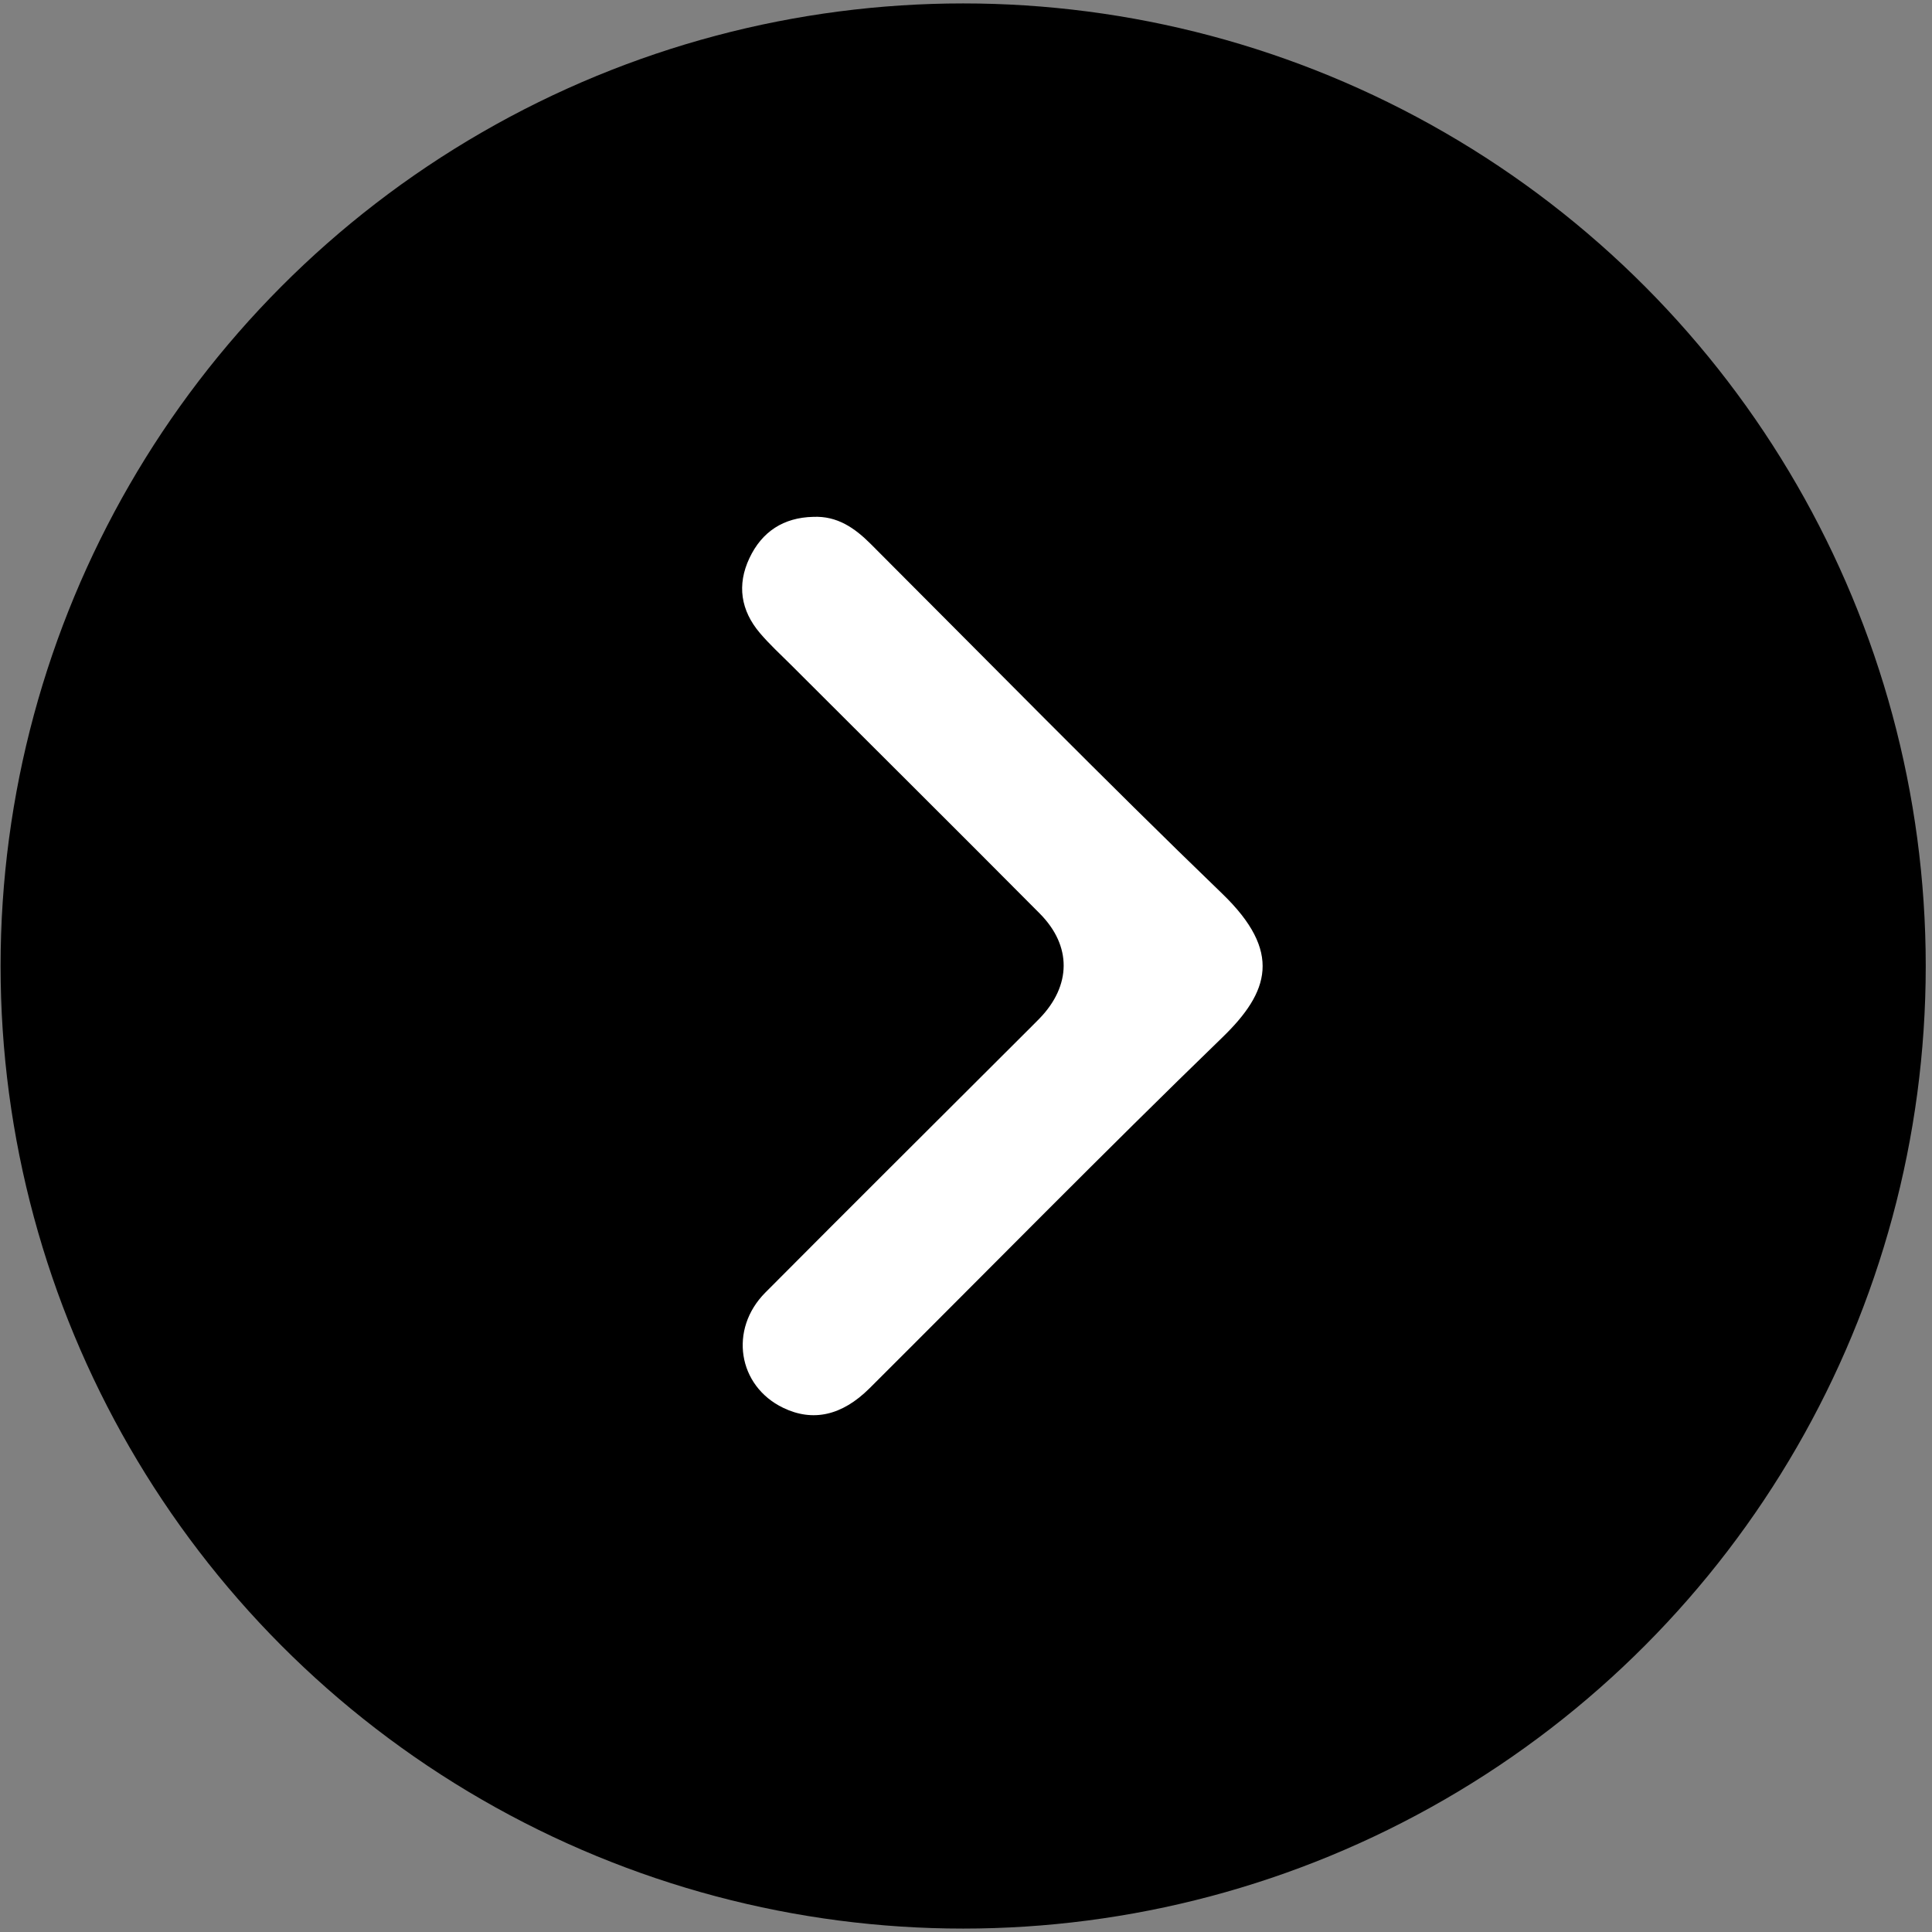
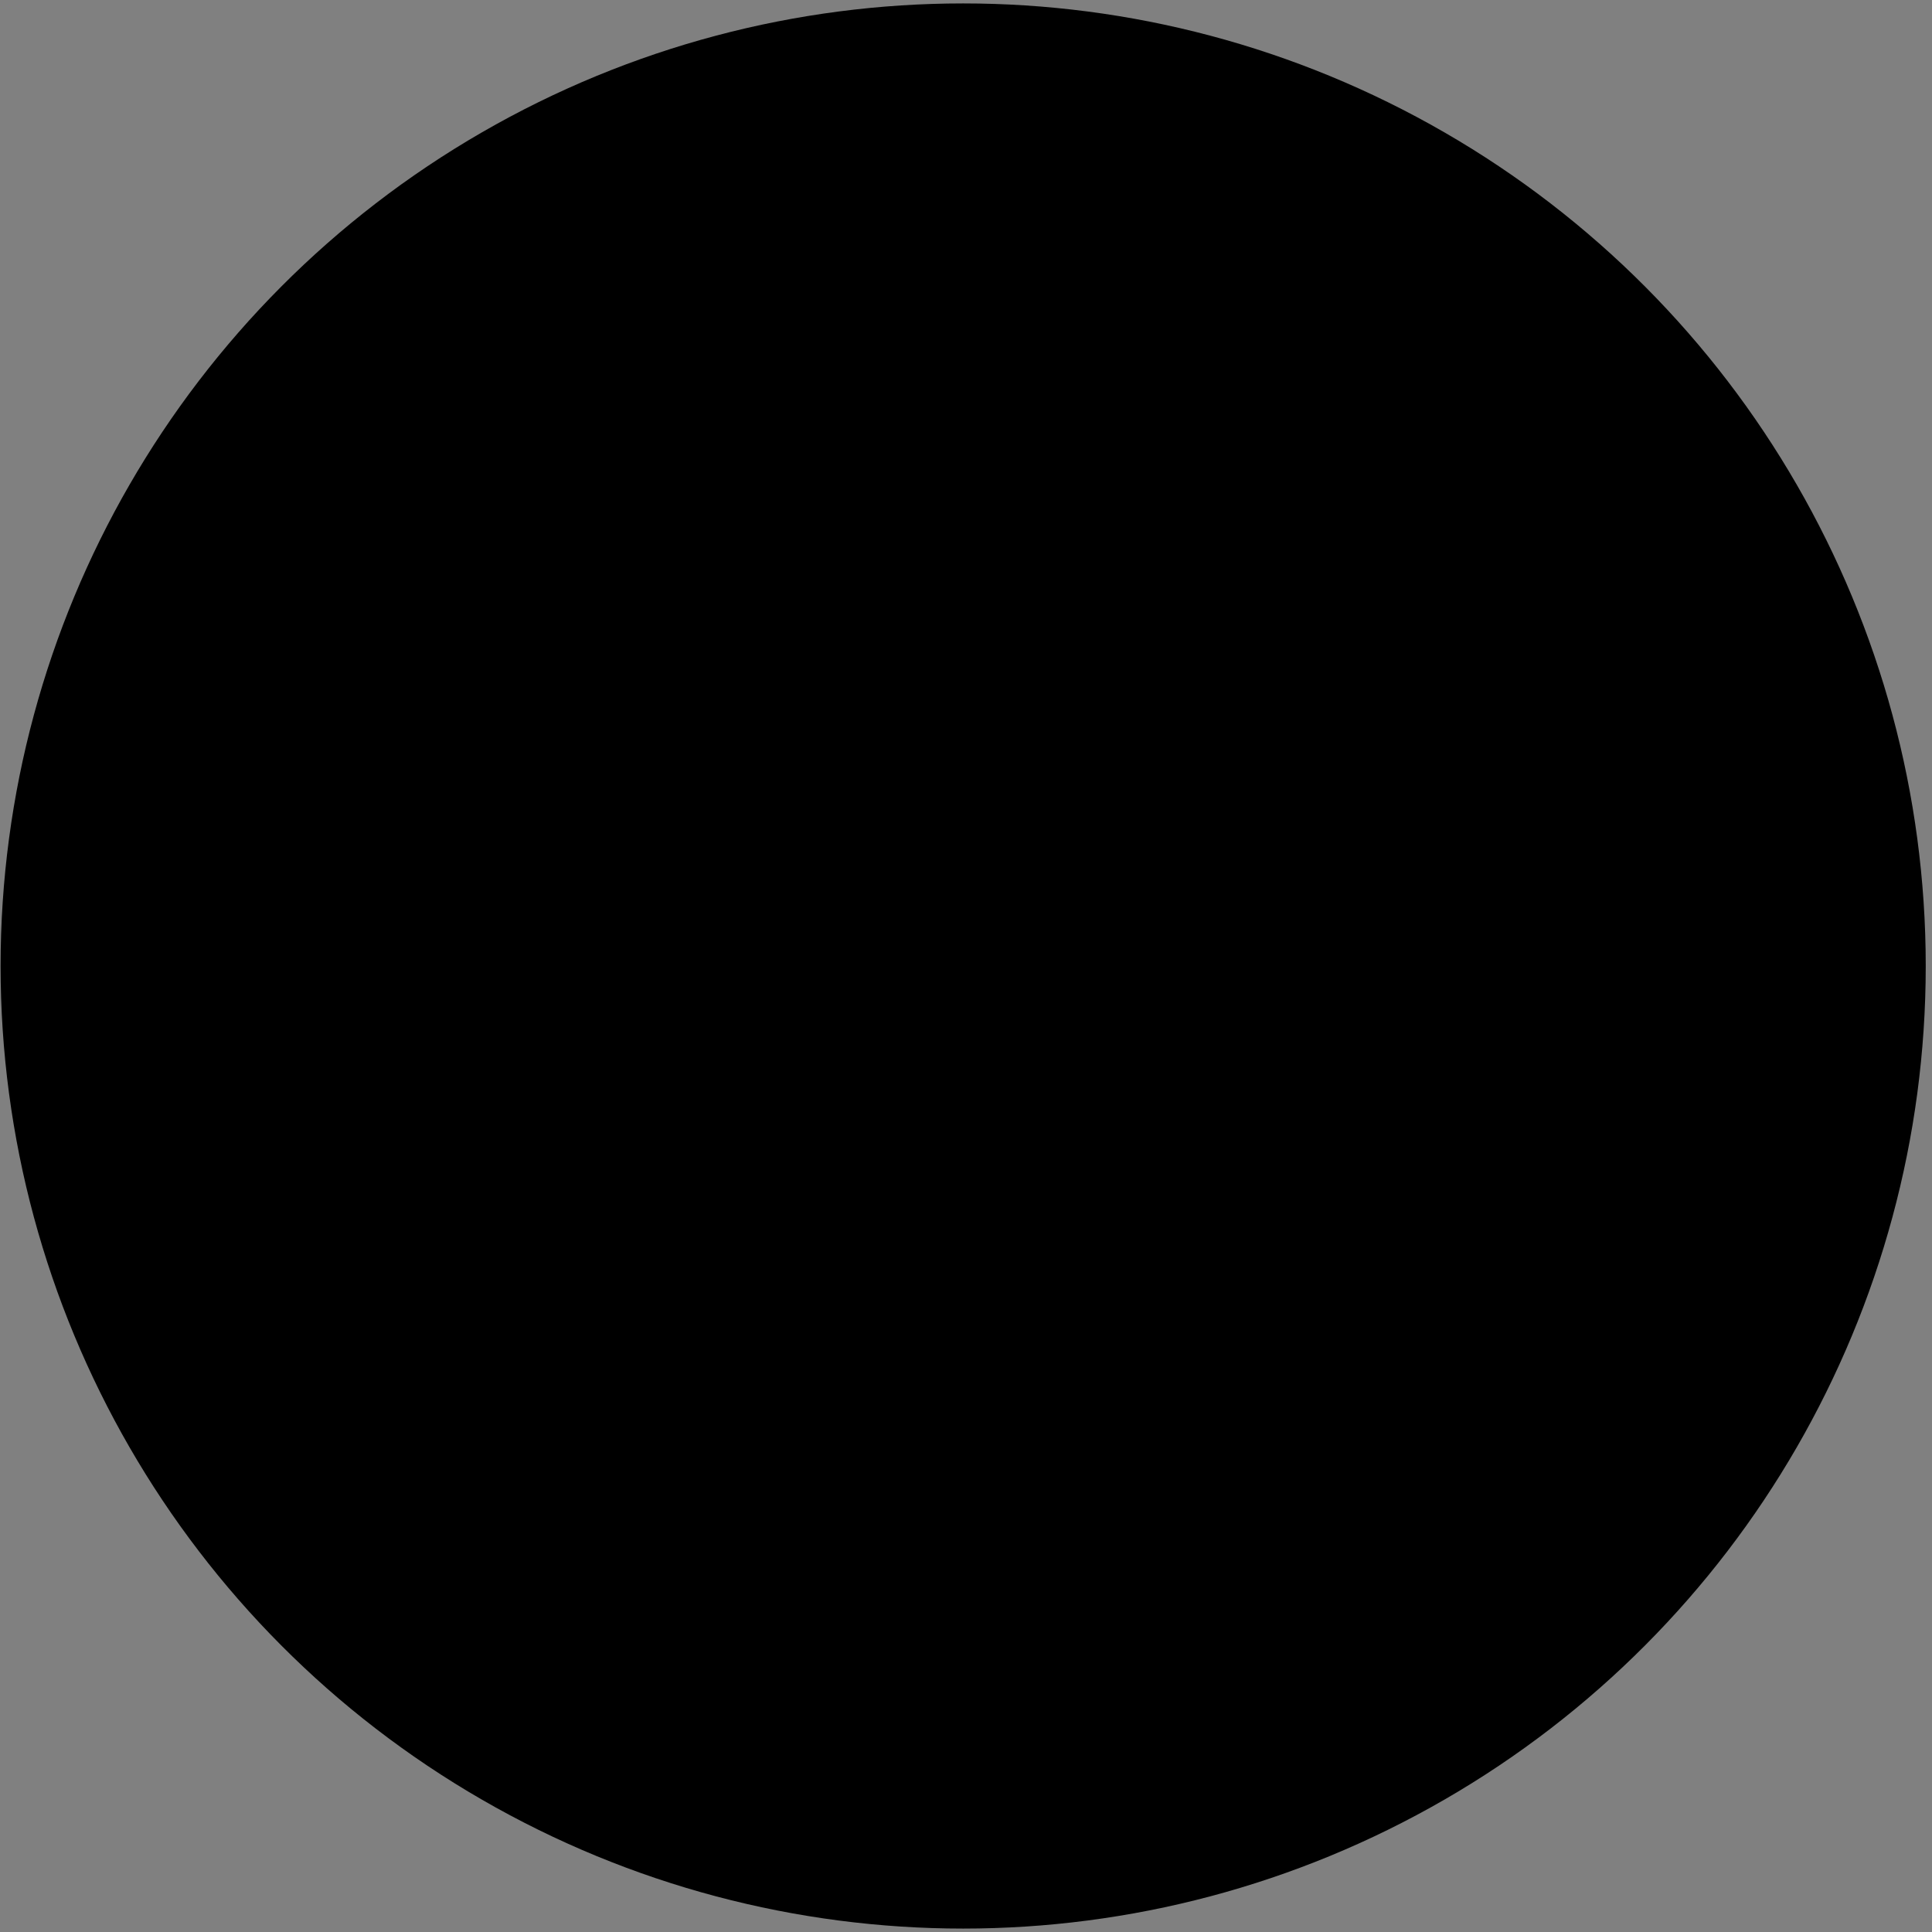
<svg xmlns="http://www.w3.org/2000/svg" width="170" height="170" viewBox="0 0 170 170" fill="none">
  <rect x="0" y="0" width="170" height="170" fill="#808080" stroke="none" />
  <circle cx="84.75" cy="85" r="84.699" fill="url(#paint0_linear_1153_737)" fill-opacity="0.5" style="" />
-   <circle cx="84.749" cy="85" r="64.623" fill="url(#paint1_linear_1153_737)" style="" />
-   <path d="M71.556 45.479C73.67 45.386 75.202 46.452 76.617 47.865C86.901 58.151 97.079 68.537 107.542 78.632C112.85 83.751 111.684 87.285 107.561 91.281C97.079 101.436 86.852 111.856 76.509 122.16C74.081 124.576 71.511 125.131 68.912 123.875C64.93 121.955 64.119 116.975 67.343 113.735C74.88 106.156 82.463 98.622 90.023 91.069C90.505 90.584 90.995 90.107 91.473 89.615C94.27 86.726 94.326 83.236 91.488 80.381C84.219 73.063 76.898 65.793 69.599 58.501C68.676 57.58 67.705 56.693 66.865 55.701C65.18 53.718 64.829 51.466 65.946 49.107C67.048 46.773 68.945 45.539 71.556 45.479Z" fill="white" style="fill:white;fill-opacity:1;" />
  <defs>
    <linearGradient id="paint0_linear_1153_737" x1="0.051" y1="85" x2="169.449" y2="85" gradientUnits="userSpaceOnUse">
      <stop stop-color="#26C986" style="stop-color:#26C986;stop-color:color(display-p3 0.149 0.788 0.525);stop-opacity:1;" />
      <stop offset="1" stop-color="#1BAD8F" style="stop-color:#1BAD8F;stop-color:color(display-p3 0.106 0.678 0.561);stop-opacity:1;" />
    </linearGradient>
    <linearGradient id="paint1_linear_1153_737" x1="20.127" y1="85" x2="149.372" y2="85" gradientUnits="userSpaceOnUse">
      <stop stop-color="#26C986" style="stop-color:#26C986;stop-color:color(display-p3 0.149 0.788 0.525);stop-opacity:1;" />
      <stop offset="1" stop-color="#1BAD8F" style="stop-color:#1BAD8F;stop-color:color(display-p3 0.106 0.678 0.561);stop-opacity:1;" />
    </linearGradient>
  </defs>
</svg>